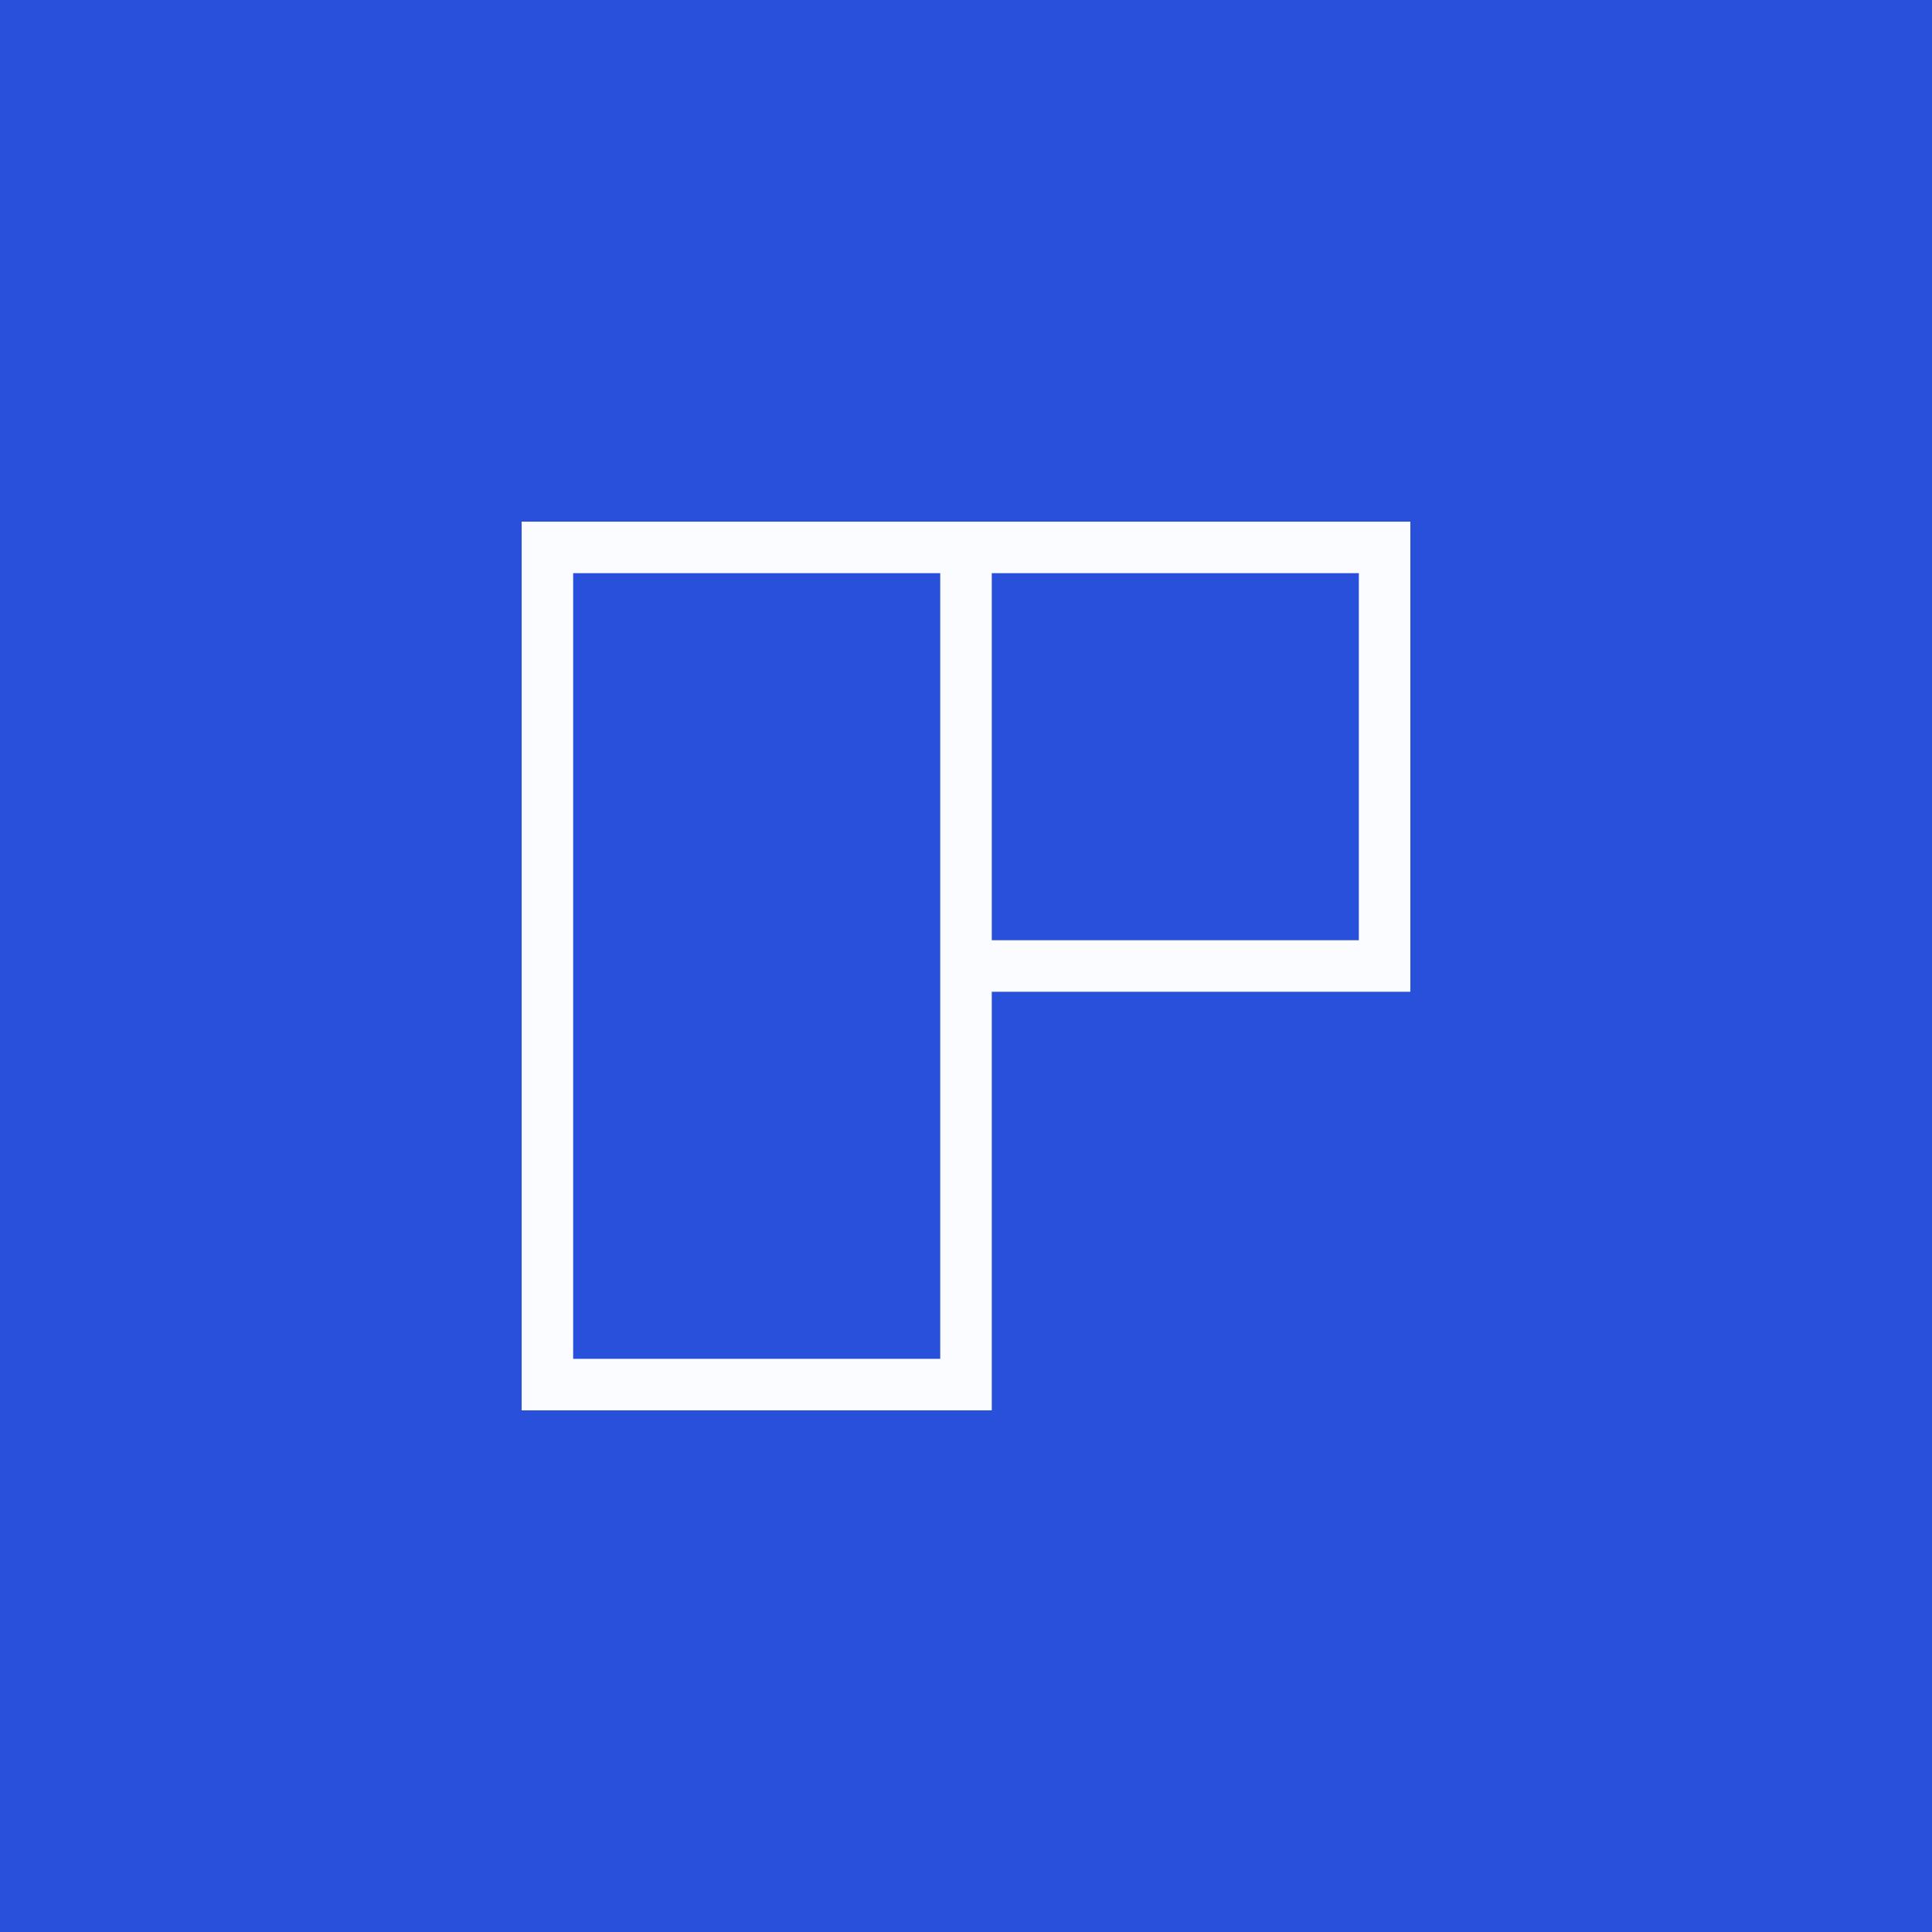
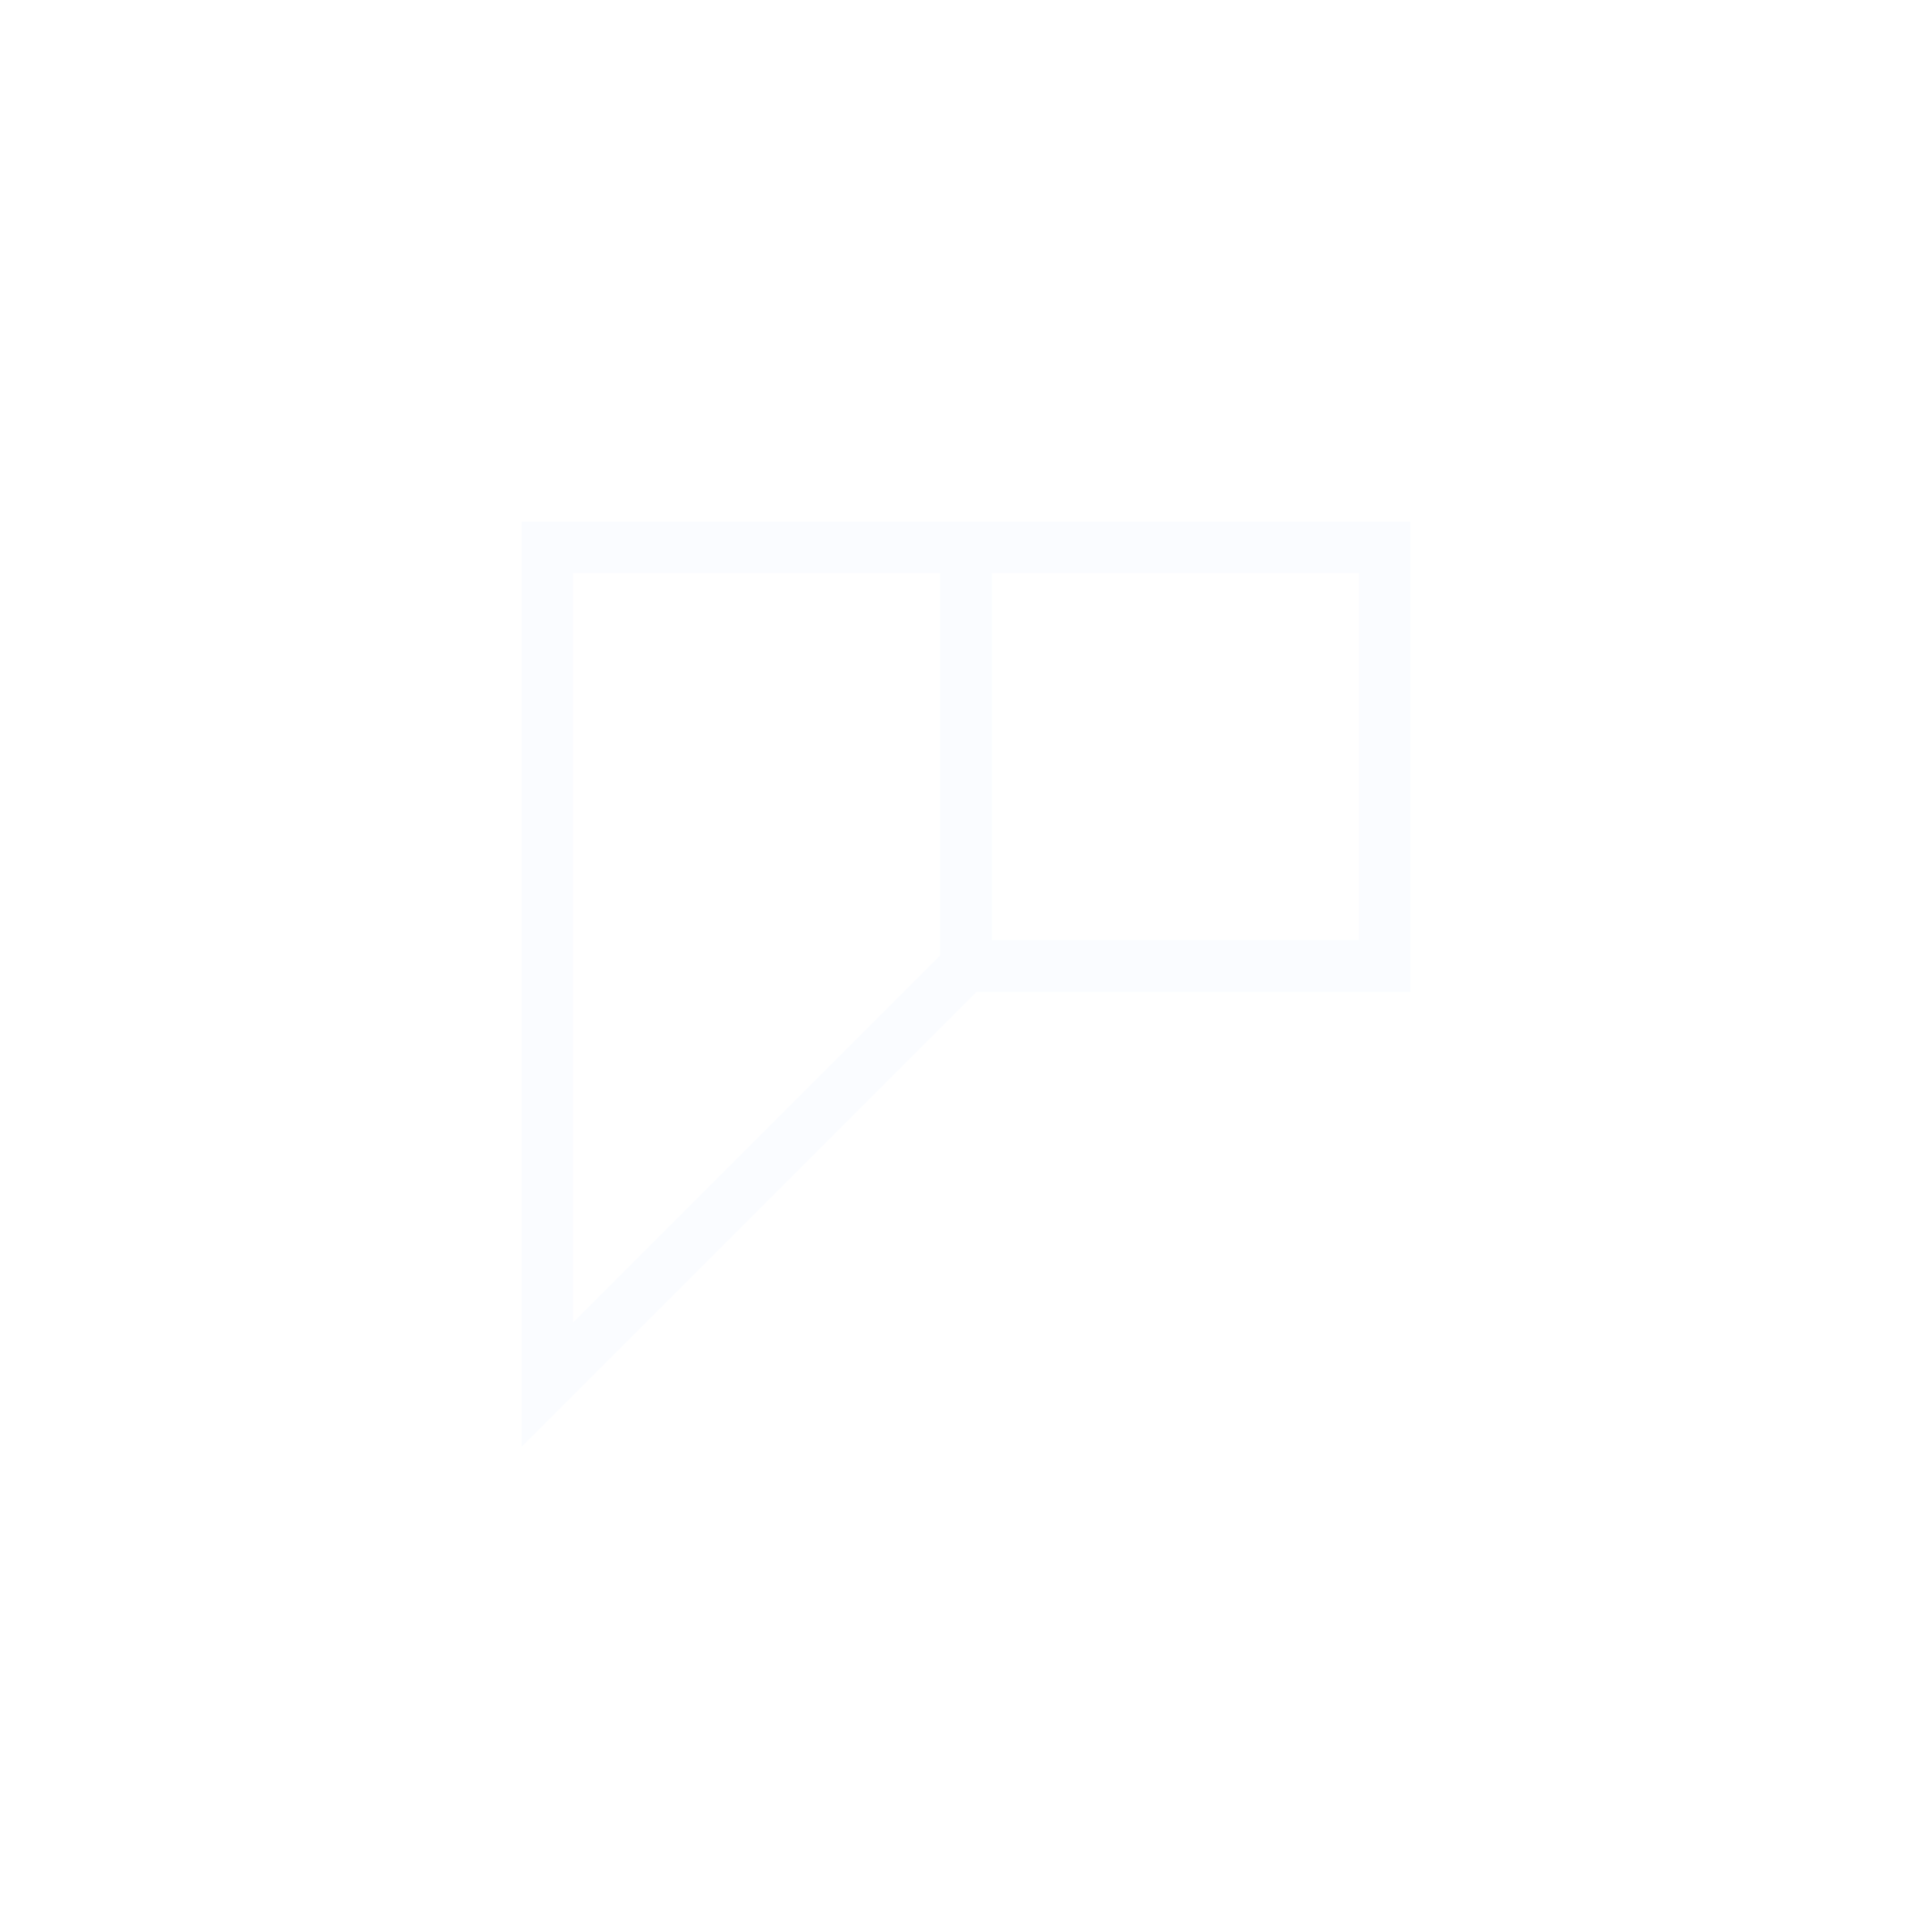
<svg xmlns="http://www.w3.org/2000/svg" width="60" height="60" viewBox="0 0 60 60" fill="none">
-   <rect width="60" height="60" fill="#2950DA" />
-   <path d="M30 17L17 17L17 30L17 43L30 43L30 30M30 17L30 30M30 17L43 17L43 30L30 30" stroke="#FAFCFF" stroke-width="1.6" />
+   <path d="M30 17L17 17L17 30L17 43L30 30M30 17L30 30M30 17L43 17L43 30L30 30" stroke="#FAFCFF" stroke-width="1.6" />
</svg>